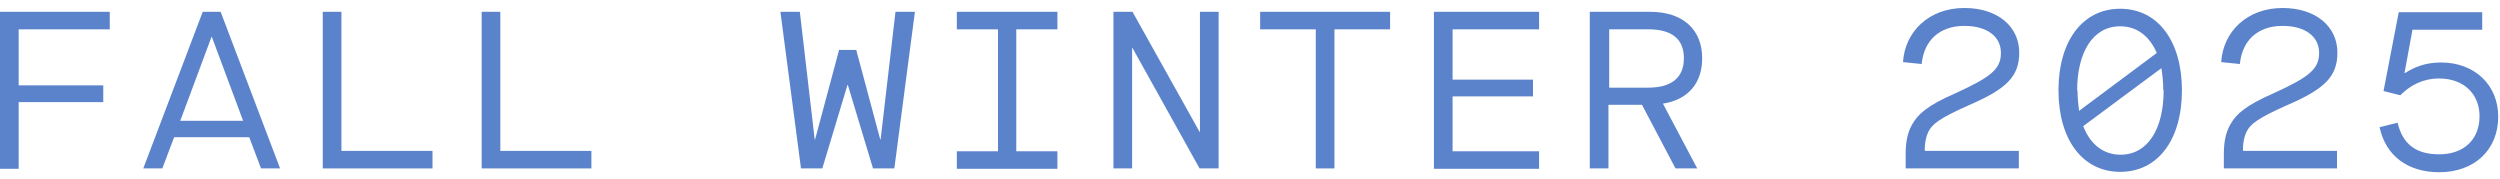
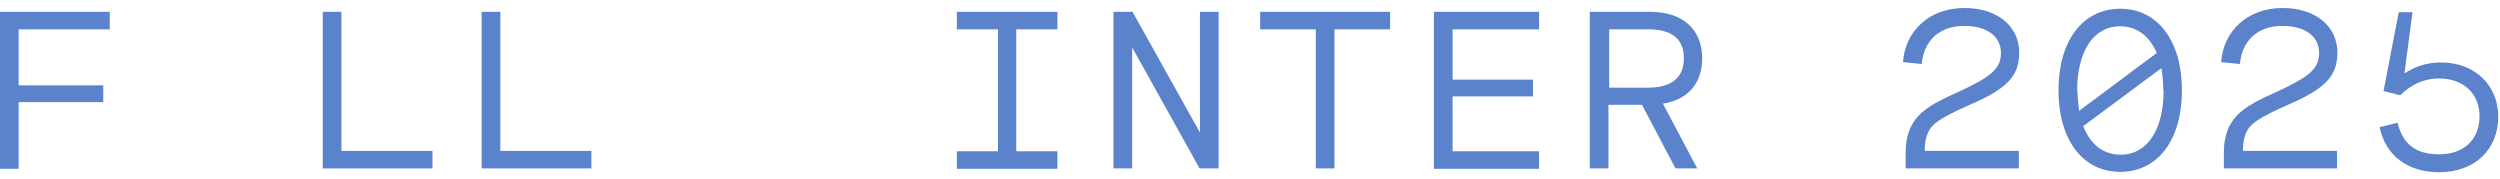
<svg xmlns="http://www.w3.org/2000/svg" width="308" height="22" viewBox="0 0 308 22" fill="none">
  <path d="M0 1.454H13.521V3.614H2.3V10.515H12.722V12.581H2.3V20.796H0V1.501V1.454Z" fill="#5B83CC" />
-   <path d="M30.703 16.9H21.455L19.999 20.749H17.652L24.976 1.454H27.182L34.506 20.749H32.158L30.703 16.9ZM29.952 14.881L26.102 4.553H26.055L22.206 14.881H29.999H29.952Z" fill="#5B83CC" />
  <path d="M39.763 1.454H42.064V18.59H53.284V20.749H39.763V1.454Z" fill="#5B83CC" />
  <path d="M59.34 1.454H61.641V18.59H72.861V20.749H59.34V1.454Z" fill="#5B83CC" />
-   <path d="M96.193 1.454H98.54L100.371 17.181H100.418L103.376 6.149H105.488L108.446 17.181H108.493L110.324 1.454H112.718L110.183 20.749H107.554L104.455 10.468H104.408L101.31 20.749H98.681L96.146 1.454H96.193Z" fill="#5B83CC" />
  <path d="M125.206 3.614V18.637H130.276V20.796H117.882V18.637H122.952V3.614H117.882V1.454H130.276V3.614H125.206Z" fill="#5B83CC" />
  <path d="M137.177 1.454H139.524L147.787 16.242H147.834V1.454H150.134V20.749H147.787L139.524 5.914H139.477V20.749H137.177V1.454Z" fill="#5B83CC" />
  <path d="M162.105 3.614H155.251V1.454H171.26V3.614H164.406V20.749H162.105V3.614Z" fill="#5B83CC" />
  <path d="M176.659 1.454H189.616V3.614H178.959V9.811H188.865V11.876H178.959V18.637H189.616V20.796H176.659V1.501V1.454Z" fill="#5B83CC" />
  <path d="M195.954 1.454H203.277C207.315 1.454 209.709 3.614 209.709 7.182C209.709 10.28 207.925 12.299 204.873 12.768L209.099 20.749H206.423L202.291 12.909H198.16V20.749H195.86V1.454H195.954ZM203.09 10.797C205.906 10.797 207.456 9.576 207.456 7.182C207.456 4.787 205.953 3.614 203.09 3.614H198.254V10.797H203.09Z" fill="#5B83CC" />
  <path d="M237.172 18.59H248.721V20.749H234.778V18.918C234.778 17.369 235.06 16.195 235.623 15.257C236.327 14.036 237.454 13.003 240.881 11.501C245.2 9.529 246.515 8.543 246.515 6.525C246.515 4.506 244.825 3.191 242.008 3.191C238.909 3.191 237.032 5.022 236.75 7.886L234.45 7.651C234.684 3.896 237.642 0.985 242.008 0.985C246.139 0.985 248.768 3.285 248.768 6.478C248.768 9.388 247.266 10.938 242.571 12.956C238.863 14.599 238.064 15.303 237.595 16.195C237.313 16.759 237.126 17.51 237.126 18.496L237.172 18.59Z" fill="#5B83CC" />
  <path d="M268.814 11.125C268.814 17.228 265.857 21.172 261.209 21.172C256.561 21.172 253.604 17.181 253.604 11.125C253.604 5.069 256.561 1.079 261.209 1.079C265.857 1.079 268.814 5.069 268.814 11.125ZM255.951 11.125C255.951 12.017 256.045 12.862 256.139 13.66L265.716 6.524C264.824 4.459 263.275 3.238 261.209 3.238C257.876 3.238 255.904 6.384 255.904 11.172L255.951 11.125ZM266.514 11.125C266.514 10.139 266.42 9.2 266.279 8.402L256.655 15.538C257.5 17.745 259.097 19.059 261.256 19.059C264.589 19.059 266.561 15.914 266.561 11.125H266.514Z" fill="#5B83CC" />
  <path d="M276.372 18.59H287.921V20.749H273.978V18.918C273.978 17.369 274.26 16.195 274.823 15.257C275.527 14.036 276.654 13.003 280.081 11.501C284.4 9.529 285.715 8.543 285.715 6.525C285.715 4.506 284.025 3.191 281.208 3.191C278.109 3.191 276.232 5.022 275.95 7.886L273.65 7.651C273.884 3.896 276.842 0.985 281.208 0.985C285.339 0.985 287.968 3.285 287.968 6.478C287.968 9.388 286.466 10.938 281.771 12.956C278.063 14.599 277.264 15.303 276.795 16.195C276.513 16.759 276.326 17.51 276.326 18.496L276.372 18.59Z" fill="#5B83CC" />
-   <path d="M293.132 15.679L295.386 15.116C295.996 17.745 297.639 19.012 300.503 19.012C303.555 19.012 305.479 17.181 305.479 14.318C305.479 11.642 303.601 9.67 300.503 9.67C298.484 9.67 296.935 10.515 295.715 11.736L293.649 11.219L295.527 1.501H305.808V3.661H297.217L296.231 9.013H296.278C297.452 8.262 298.813 7.698 300.738 7.698C304.916 7.698 307.78 10.515 307.78 14.365C307.78 18.449 304.869 21.219 300.503 21.219C296.653 21.219 293.931 19.2 293.179 15.726L293.132 15.679Z" fill="#5B83CC" />
+   <path d="M293.132 15.679L295.386 15.116C295.996 17.745 297.639 19.012 300.503 19.012C303.555 19.012 305.479 17.181 305.479 14.318C305.479 11.642 303.601 9.67 300.503 9.67C298.484 9.67 296.935 10.515 295.715 11.736L293.649 11.219L295.527 1.501H305.808H297.217L296.231 9.013H296.278C297.452 8.262 298.813 7.698 300.738 7.698C304.916 7.698 307.78 10.515 307.78 14.365C307.78 18.449 304.869 21.219 300.503 21.219C296.653 21.219 293.931 19.2 293.179 15.726L293.132 15.679Z" fill="#5B83CC" />
</svg>